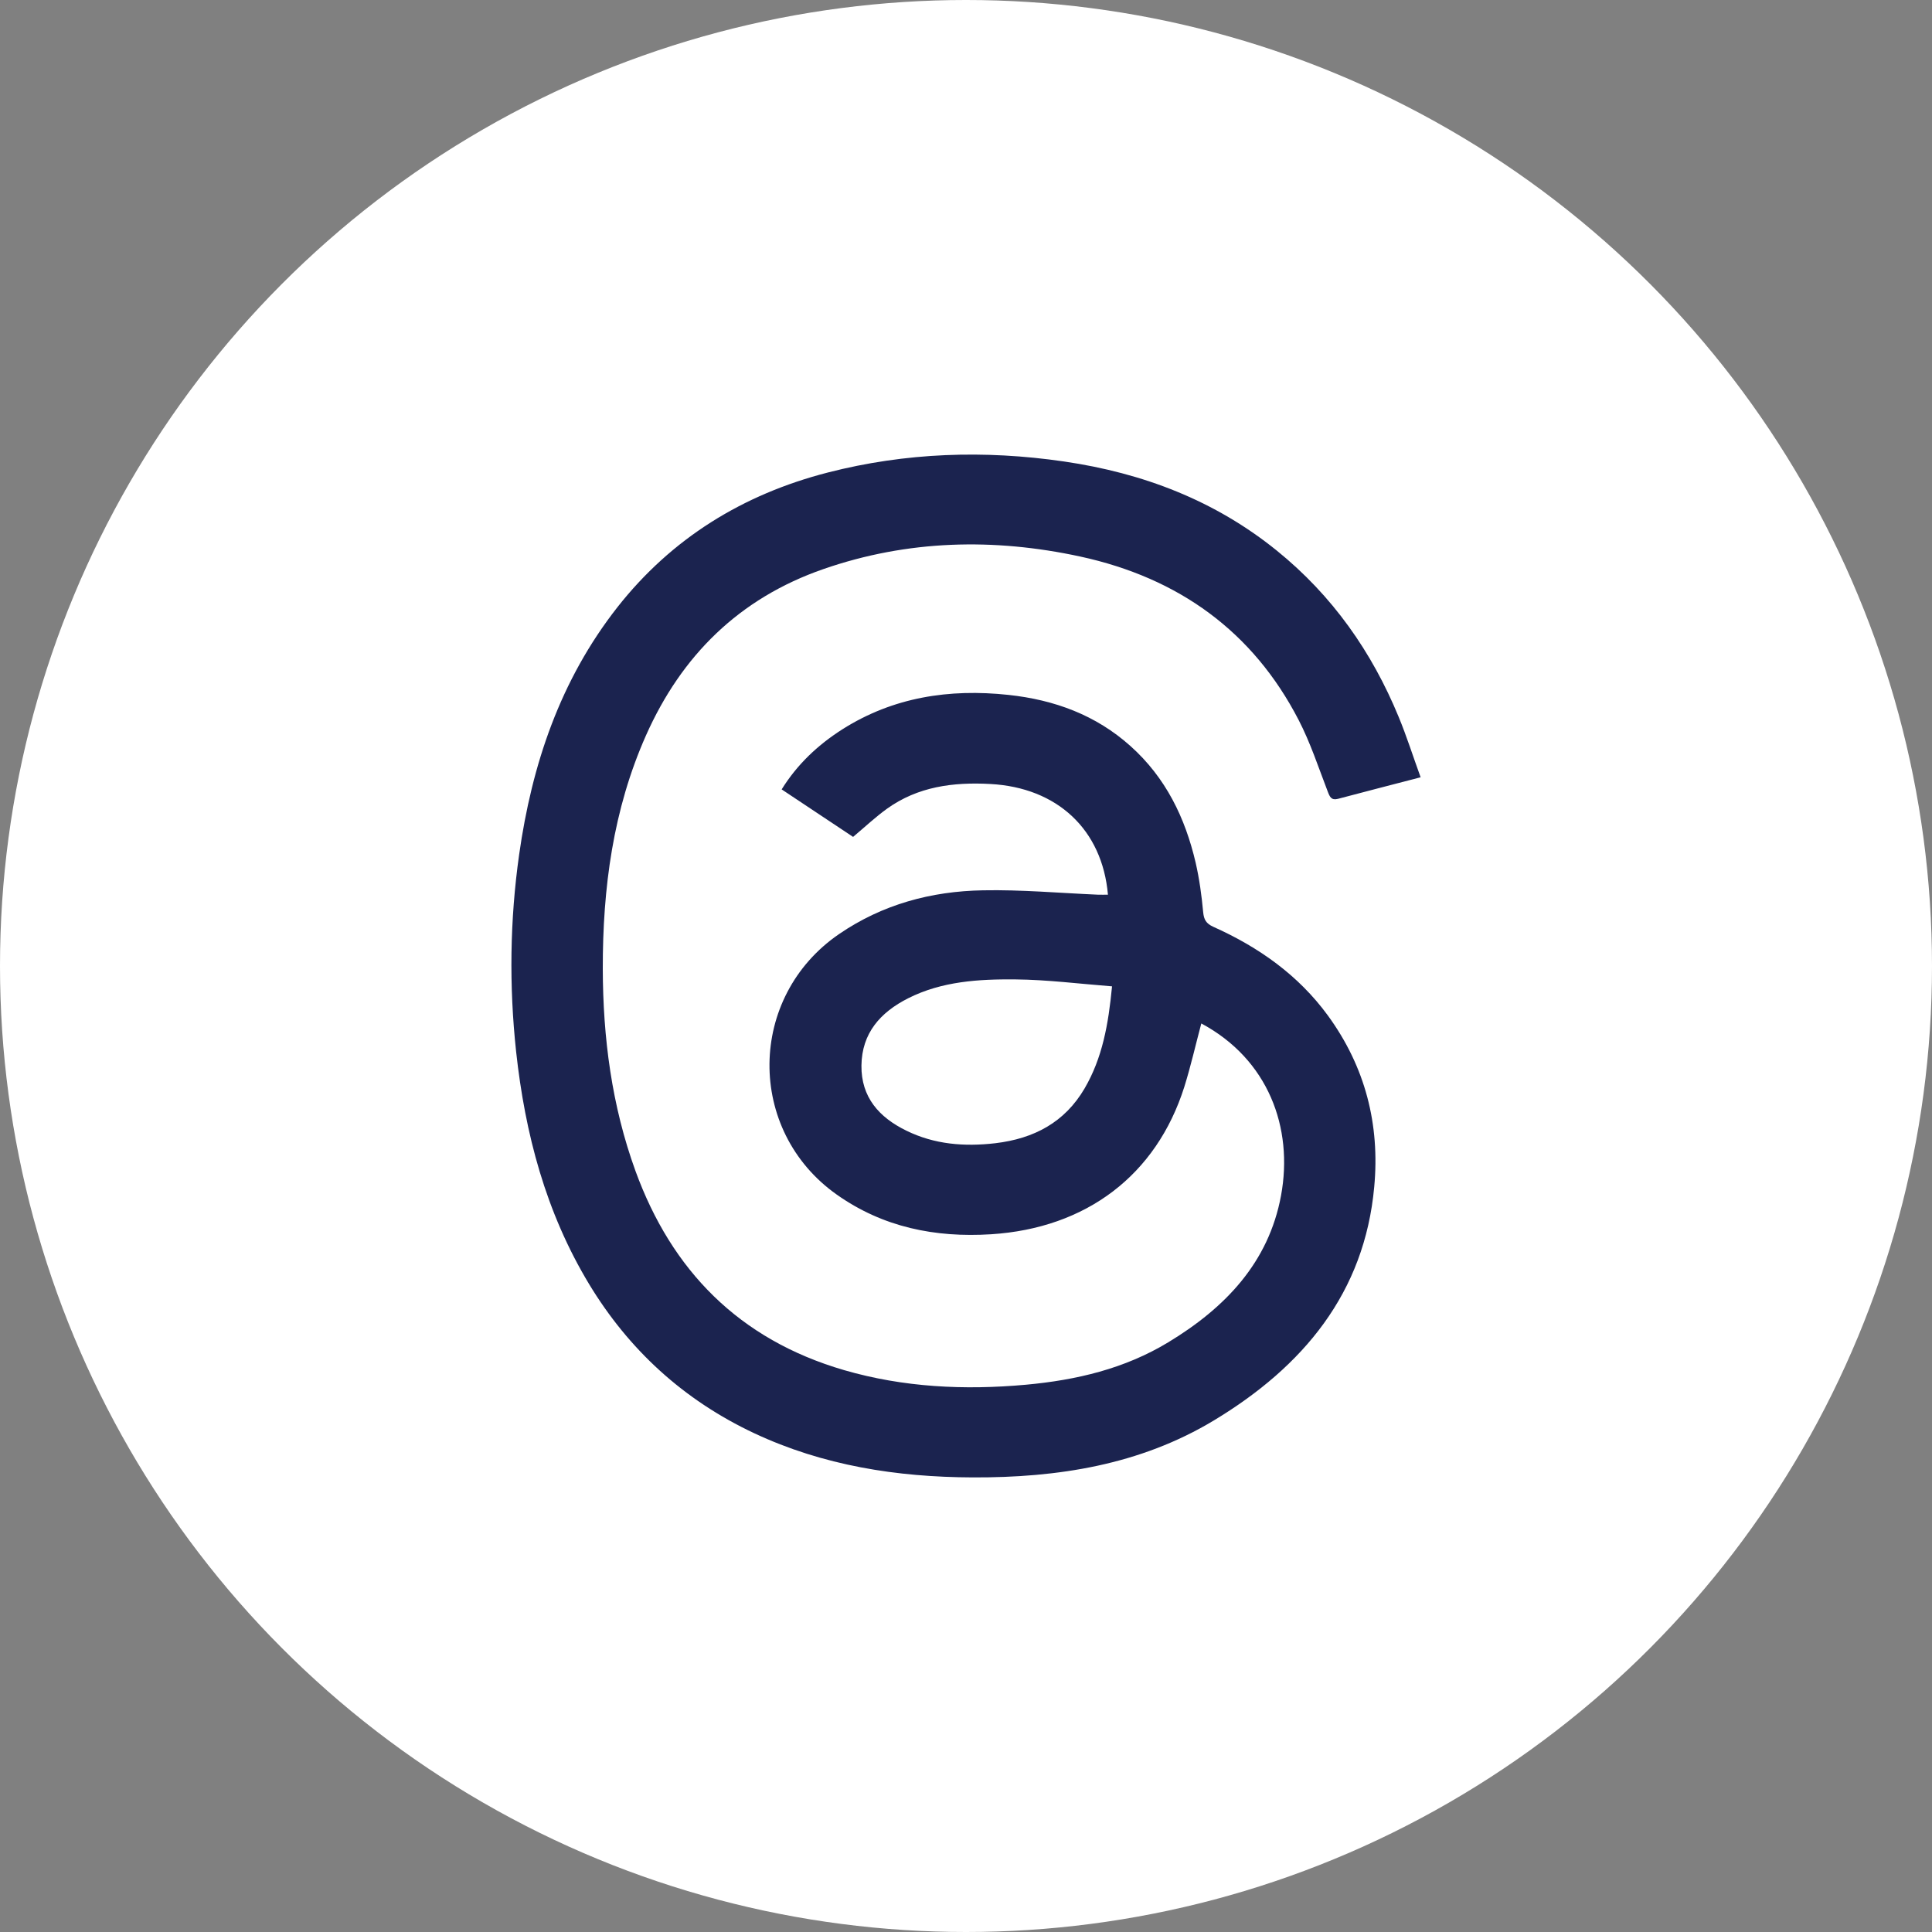
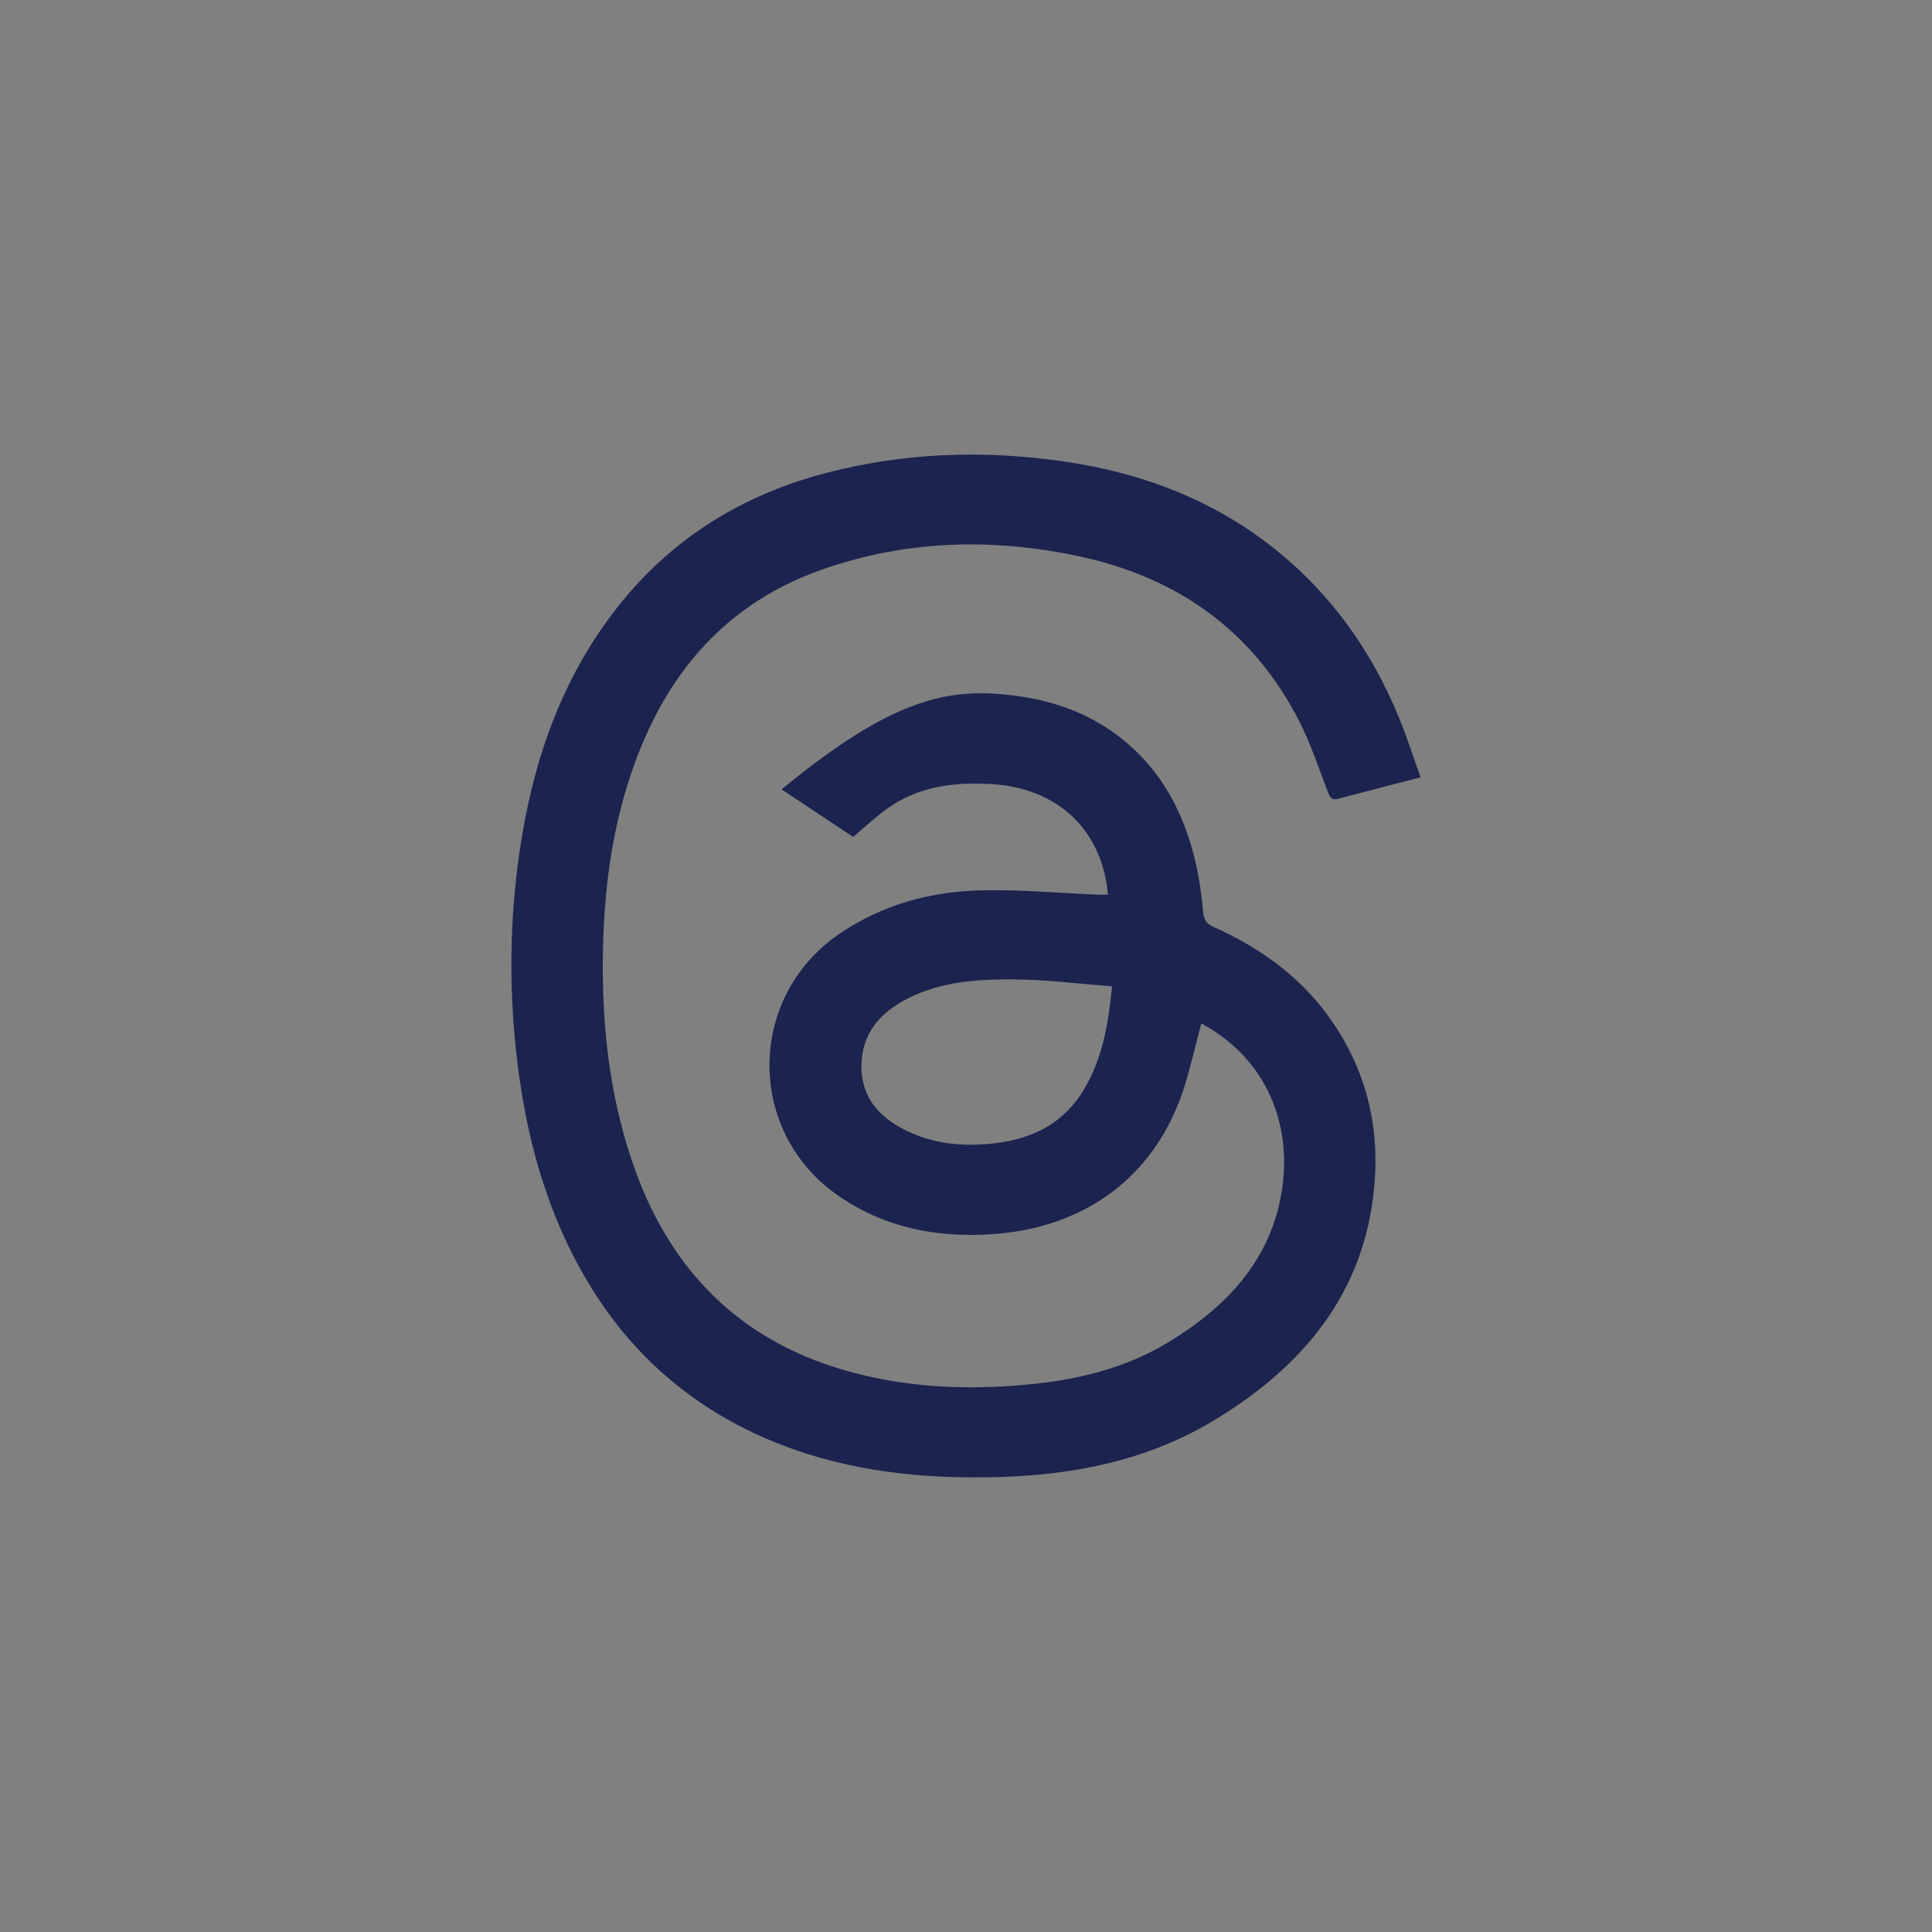
<svg xmlns="http://www.w3.org/2000/svg" width="34" height="34" viewBox="0 0 34 34" fill="none">
  <rect x="0" y="0" width="34" height="34" fill="#808080" stroke="none" />
-   <circle cx="17" cy="17" r="17" fill="white" />
-   <path d="M25 13.679C24.489 13.812 24.018 13.933 23.547 14.058C23.428 14.089 23.402 14.023 23.366 13.93C23.203 13.506 23.061 13.071 22.853 12.669C22.051 11.118 20.748 10.171 19.01 9.794C17.488 9.465 15.973 9.501 14.493 10.014C13.002 10.531 11.991 11.544 11.37 12.938C10.787 14.249 10.606 15.635 10.608 17.047C10.611 18.262 10.765 19.456 11.184 20.609C11.82 22.354 13.002 23.572 14.855 24.112C15.898 24.415 16.97 24.467 18.052 24.369C18.942 24.288 19.793 24.087 20.558 23.623C21.565 23.014 22.327 22.216 22.544 21.04C22.765 19.843 22.316 18.64 21.141 18.011C21.042 18.382 20.957 18.759 20.842 19.127C20.349 20.682 19.117 21.614 17.442 21.721C16.454 21.783 15.539 21.597 14.727 21.024C13.127 19.894 13.152 17.541 14.769 16.436C15.53 15.916 16.386 15.684 17.299 15.668C17.973 15.655 18.648 15.716 19.322 15.745C19.381 15.747 19.439 15.745 19.498 15.745C19.398 14.598 18.605 13.86 17.429 13.797C16.774 13.761 16.152 13.843 15.61 14.232C15.409 14.377 15.228 14.547 15.013 14.728C14.633 14.475 14.201 14.188 13.756 13.892C14.031 13.449 14.396 13.107 14.827 12.833C15.718 12.269 16.704 12.117 17.747 12.229C18.558 12.316 19.285 12.584 19.893 13.128C20.517 13.686 20.857 14.393 21.041 15.18C21.107 15.467 21.147 15.761 21.174 16.054C21.187 16.186 21.227 16.253 21.352 16.31C22.154 16.669 22.85 17.163 23.366 17.868C24.028 18.774 24.286 19.791 24.184 20.888C24.014 22.75 22.94 24.046 21.361 24.998C20.063 25.78 18.615 26.006 17.117 26C15.782 25.995 14.487 25.792 13.272 25.222C12.026 24.636 11.065 23.751 10.367 22.598C9.604 21.333 9.241 19.954 9.083 18.508C8.958 17.347 8.973 16.192 9.136 15.039C9.36 13.457 9.856 11.972 10.867 10.684C11.817 9.477 13.068 8.701 14.57 8.315C15.937 7.964 17.323 7.917 18.723 8.121C20.12 8.325 21.382 8.81 22.47 9.69C23.448 10.481 24.143 11.473 24.614 12.616C24.754 12.954 24.864 13.303 25 13.677V13.679ZM19.57 17.358C18.99 17.313 18.429 17.241 17.869 17.236C17.224 17.23 16.575 17.269 15.984 17.567C15.491 17.816 15.167 18.182 15.16 18.752C15.154 19.308 15.469 19.664 15.953 19.899C16.445 20.14 16.97 20.182 17.514 20.119C18.199 20.038 18.737 19.75 19.085 19.158C19.4 18.62 19.506 18.028 19.57 17.358Z" fill="#1B234F" />
+   <path d="M25 13.679C24.489 13.812 24.018 13.933 23.547 14.058C23.428 14.089 23.402 14.023 23.366 13.93C23.203 13.506 23.061 13.071 22.853 12.669C22.051 11.118 20.748 10.171 19.01 9.794C17.488 9.465 15.973 9.501 14.493 10.014C13.002 10.531 11.991 11.544 11.37 12.938C10.787 14.249 10.606 15.635 10.608 17.047C10.611 18.262 10.765 19.456 11.184 20.609C11.82 22.354 13.002 23.572 14.855 24.112C15.898 24.415 16.97 24.467 18.052 24.369C18.942 24.288 19.793 24.087 20.558 23.623C21.565 23.014 22.327 22.216 22.544 21.04C22.765 19.843 22.316 18.64 21.141 18.011C21.042 18.382 20.957 18.759 20.842 19.127C20.349 20.682 19.117 21.614 17.442 21.721C16.454 21.783 15.539 21.597 14.727 21.024C13.127 19.894 13.152 17.541 14.769 16.436C15.53 15.916 16.386 15.684 17.299 15.668C17.973 15.655 18.648 15.716 19.322 15.745C19.381 15.747 19.439 15.745 19.498 15.745C19.398 14.598 18.605 13.86 17.429 13.797C16.774 13.761 16.152 13.843 15.61 14.232C15.409 14.377 15.228 14.547 15.013 14.728C14.633 14.475 14.201 14.188 13.756 13.892C15.718 12.269 16.704 12.117 17.747 12.229C18.558 12.316 19.285 12.584 19.893 13.128C20.517 13.686 20.857 14.393 21.041 15.18C21.107 15.467 21.147 15.761 21.174 16.054C21.187 16.186 21.227 16.253 21.352 16.31C22.154 16.669 22.85 17.163 23.366 17.868C24.028 18.774 24.286 19.791 24.184 20.888C24.014 22.75 22.94 24.046 21.361 24.998C20.063 25.78 18.615 26.006 17.117 26C15.782 25.995 14.487 25.792 13.272 25.222C12.026 24.636 11.065 23.751 10.367 22.598C9.604 21.333 9.241 19.954 9.083 18.508C8.958 17.347 8.973 16.192 9.136 15.039C9.36 13.457 9.856 11.972 10.867 10.684C11.817 9.477 13.068 8.701 14.57 8.315C15.937 7.964 17.323 7.917 18.723 8.121C20.12 8.325 21.382 8.81 22.47 9.69C23.448 10.481 24.143 11.473 24.614 12.616C24.754 12.954 24.864 13.303 25 13.677V13.679ZM19.57 17.358C18.99 17.313 18.429 17.241 17.869 17.236C17.224 17.23 16.575 17.269 15.984 17.567C15.491 17.816 15.167 18.182 15.16 18.752C15.154 19.308 15.469 19.664 15.953 19.899C16.445 20.14 16.97 20.182 17.514 20.119C18.199 20.038 18.737 19.75 19.085 19.158C19.4 18.62 19.506 18.028 19.57 17.358Z" fill="#1B234F" />
</svg>